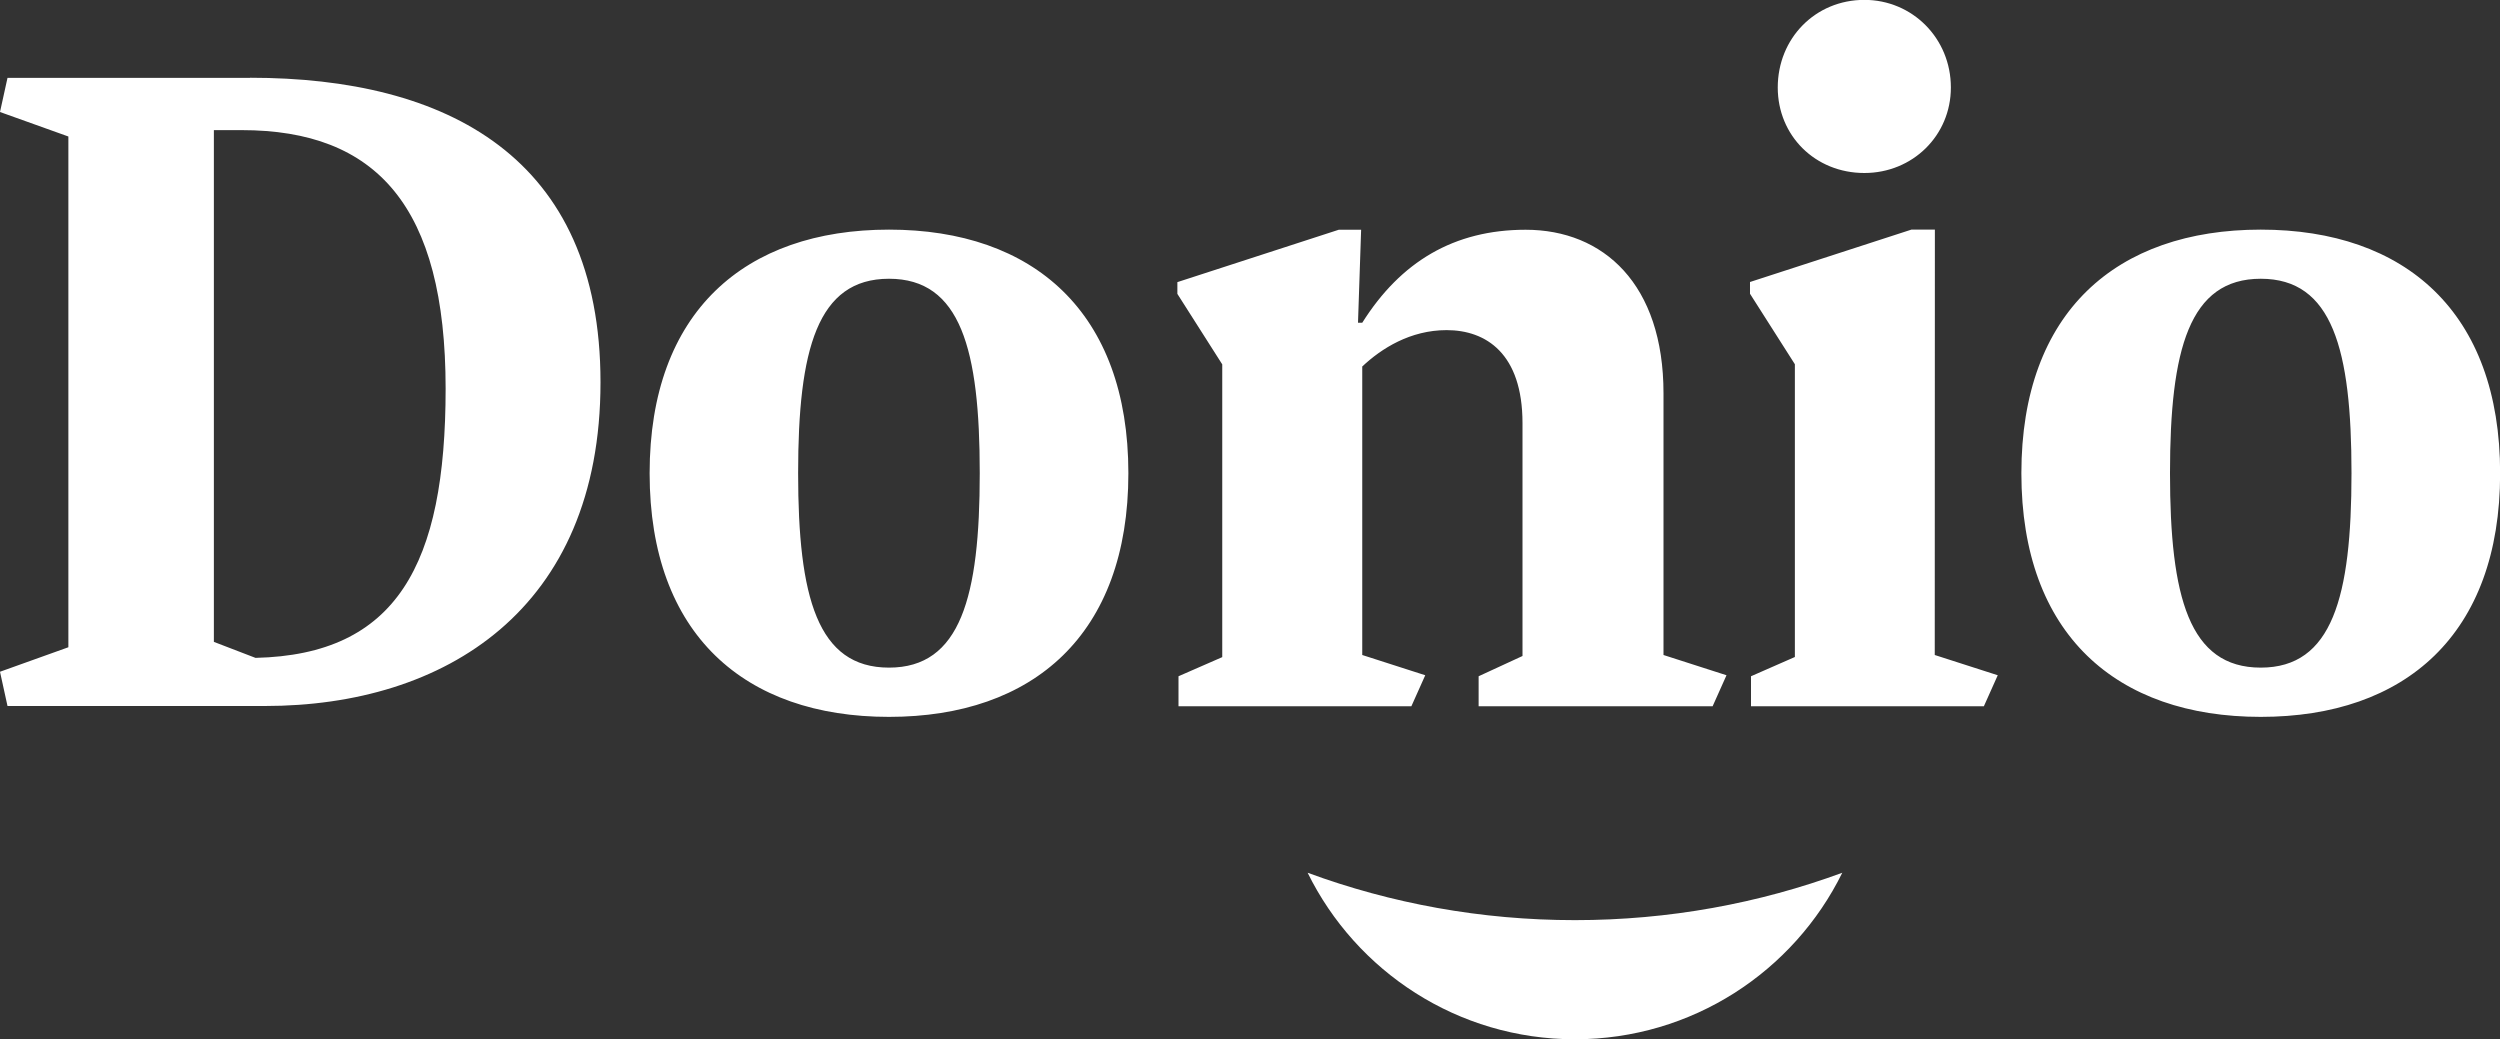
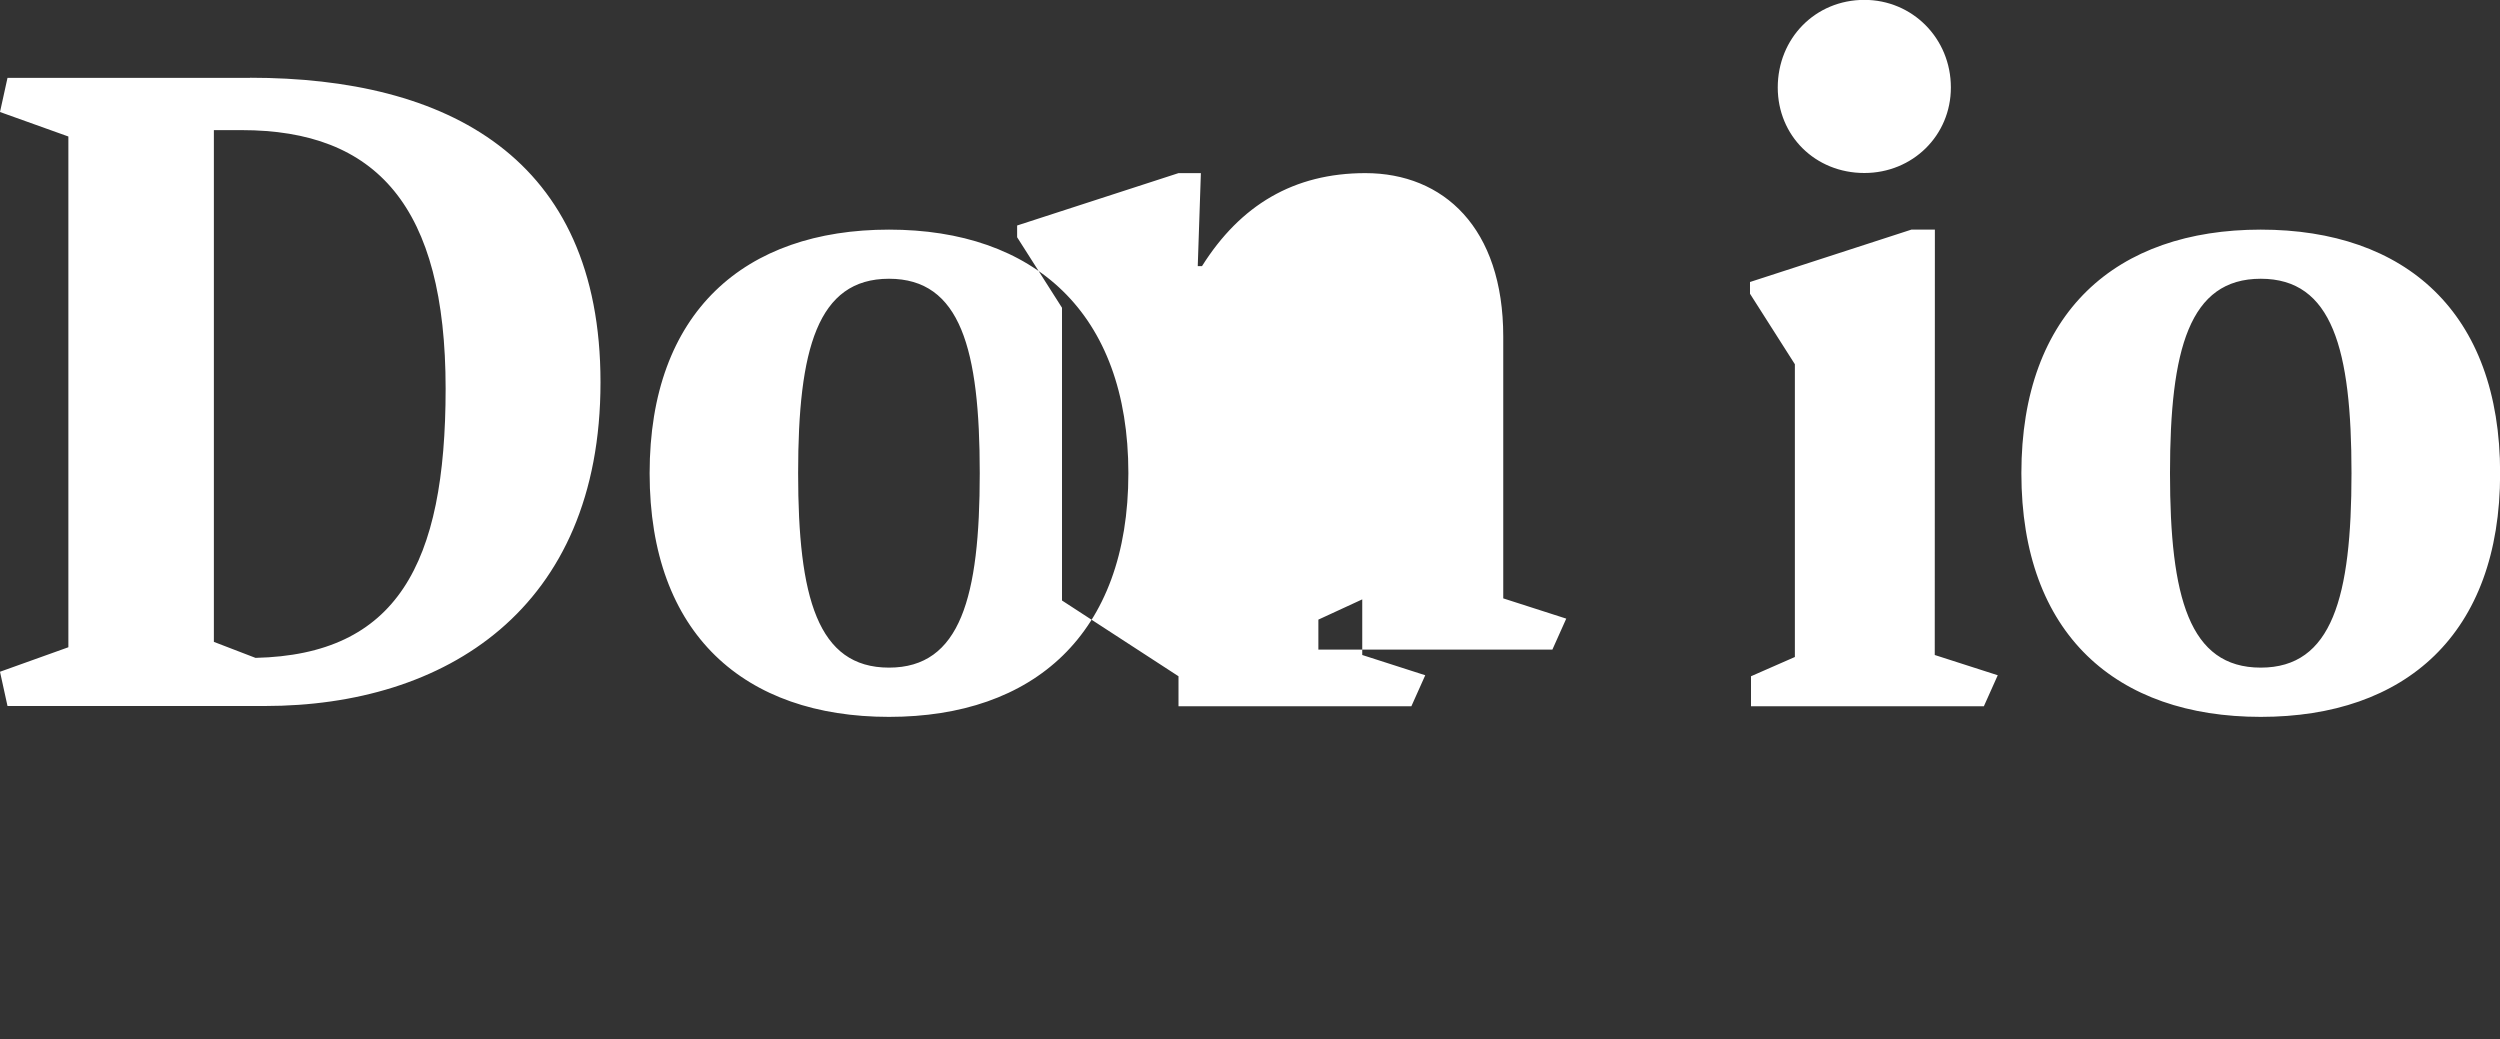
<svg xmlns="http://www.w3.org/2000/svg" width="20mm" height="8.314mm" viewBox="0 0 20 8.314" version="1.1" id="svg426">
  <rect x="0" y="0" width="20" height="8.314" fill="#333333" stroke="none" />
  <defs id="defs420" />
  <g id="layer1" transform="translate(-82.982,-30.617)">
-     <path d="m 101.068,32.454 c -1.154,0 -1.915,0.658 -1.915,1.949 0,1.29 0.761,1.949 1.915,1.949 1.154,0 1.915,-0.658 1.915,-1.949 0,-1.29 -0.761,-1.949 -1.915,-1.949 m 0,3.504 c -0.573,0 -0.726,-0.564 -0.726,-1.556 0,-0.991 0.154,-1.555 0.726,-1.555 0.573,0 0.726,0.564 0.726,1.555 0,0.991 -0.154,1.556 -0.726,1.556 m -2.607,-3.504 h -0.188 l -1.291,0.419 v 0.094 l 0.359,0.564 v 2.342 l -0.351,0.154 v 0.24 h 1.863 l 0.111,-0.248 -0.504,-0.162 z m -0.564,-0.453 c 0.385,0 0.692,-0.299 0.692,-0.684 0,-0.393 -0.308,-0.701 -0.692,-0.701 -0.393,0 -0.693,0.308 -0.693,0.701 0,0.385 0.299,0.684 0.693,0.684 m -5.487,4.026 v 0.24 h 1.863 l 0.111,-0.248 -0.504,-0.162 v -2.308 c 0.154,-0.145 0.385,-0.291 0.675,-0.291 0.316,0 0.607,0.188 0.607,0.744 v 1.863 l -0.351,0.162 v 0.24 h 1.872 l 0.111,-0.248 -0.504,-0.162 v -2.094 c 0,-0.872 -0.479,-1.308 -1.103,-1.308 -0.573,0 -1,0.256 -1.307,0.744 h -0.034 l 0.025,-0.744 h -0.179 l -1.291,0.419 v 0.094 l 0.359,0.564 v 2.342 z m -2.316,-3.573 c -1.154,0 -1.915,0.658 -1.915,1.949 0,1.29 0.761,1.949 1.915,1.949 1.154,0 1.915,-0.658 1.915,-1.949 0,-1.29 -0.761,-1.949 -1.915,-1.949 m 0,3.504 c -0.573,0 -0.727,-0.564 -0.727,-1.556 0,-0.991 0.154,-1.555 0.727,-1.555 0.573,0 0.726,0.564 0.726,1.555 0,0.991 -0.154,1.556 -0.726,1.556 m -5.111,-4.718 H 83.042 l -0.06,0.273 0.547,0.196 v 4.086 l -0.547,0.196 0.06,0.274 h 2.06 c 1.436,0 2.684,-0.769 2.684,-2.59 0,-1.803 -1.231,-2.436 -2.803,-2.436 m 0.043,4.641 -0.333,-0.128 v -4.094 h 0.222 c 1.077,0 1.632,0.607 1.632,2.068 0,1.41 -0.393,2.128 -1.521,2.154" style="fill:#ffffff;fill-opacity:1;fill-rule:evenodd;stroke:none;stroke-width:0.353" id="path162" />
+     <path d="m 101.068,32.454 c -1.154,0 -1.915,0.658 -1.915,1.949 0,1.29 0.761,1.949 1.915,1.949 1.154,0 1.915,-0.658 1.915,-1.949 0,-1.29 -0.761,-1.949 -1.915,-1.949 m 0,3.504 c -0.573,0 -0.726,-0.564 -0.726,-1.556 0,-0.991 0.154,-1.555 0.726,-1.555 0.573,0 0.726,0.564 0.726,1.555 0,0.991 -0.154,1.556 -0.726,1.556 m -2.607,-3.504 h -0.188 l -1.291,0.419 v 0.094 l 0.359,0.564 v 2.342 l -0.351,0.154 v 0.24 h 1.863 l 0.111,-0.248 -0.504,-0.162 z m -0.564,-0.453 c 0.385,0 0.692,-0.299 0.692,-0.684 0,-0.393 -0.308,-0.701 -0.692,-0.701 -0.393,0 -0.693,0.308 -0.693,0.701 0,0.385 0.299,0.684 0.693,0.684 m -5.487,4.026 v 0.24 h 1.863 l 0.111,-0.248 -0.504,-0.162 v -2.308 v 1.863 l -0.351,0.162 v 0.24 h 1.872 l 0.111,-0.248 -0.504,-0.162 v -2.094 c 0,-0.872 -0.479,-1.308 -1.103,-1.308 -0.573,0 -1,0.256 -1.307,0.744 h -0.034 l 0.025,-0.744 h -0.179 l -1.291,0.419 v 0.094 l 0.359,0.564 v 2.342 z m -2.316,-3.573 c -1.154,0 -1.915,0.658 -1.915,1.949 0,1.29 0.761,1.949 1.915,1.949 1.154,0 1.915,-0.658 1.915,-1.949 0,-1.29 -0.761,-1.949 -1.915,-1.949 m 0,3.504 c -0.573,0 -0.727,-0.564 -0.727,-1.556 0,-0.991 0.154,-1.555 0.727,-1.555 0.573,0 0.726,0.564 0.726,1.555 0,0.991 -0.154,1.556 -0.726,1.556 m -5.111,-4.718 H 83.042 l -0.06,0.273 0.547,0.196 v 4.086 l -0.547,0.196 0.06,0.274 h 2.06 c 1.436,0 2.684,-0.769 2.684,-2.59 0,-1.803 -1.231,-2.436 -2.803,-2.436 m 0.043,4.641 -0.333,-0.128 v -4.094 h 0.222 c 1.077,0 1.632,0.607 1.632,2.068 0,1.41 -0.393,2.128 -1.521,2.154" style="fill:#ffffff;fill-opacity:1;fill-rule:evenodd;stroke:none;stroke-width:0.353" id="path162" />
    <g id="g164" transform="matrix(0.353,0,0,-0.353,93.443,37.599)">
-       <path d="m 0,0 c 1.1,-2.235 3.399,-3.774 6.058,-3.774 2.66,0 4.959,1.539 6.059,3.774 C 10.228,-0.695 8.188,-1.074 6.058,-1.074 3.929,-1.074 1.888,-0.695 0,0" style="fill:#ffffff;fill-opacity:1;fill-rule:evenodd;stroke:none" id="path166" />
-     </g>
+       </g>
  </g>
</svg>